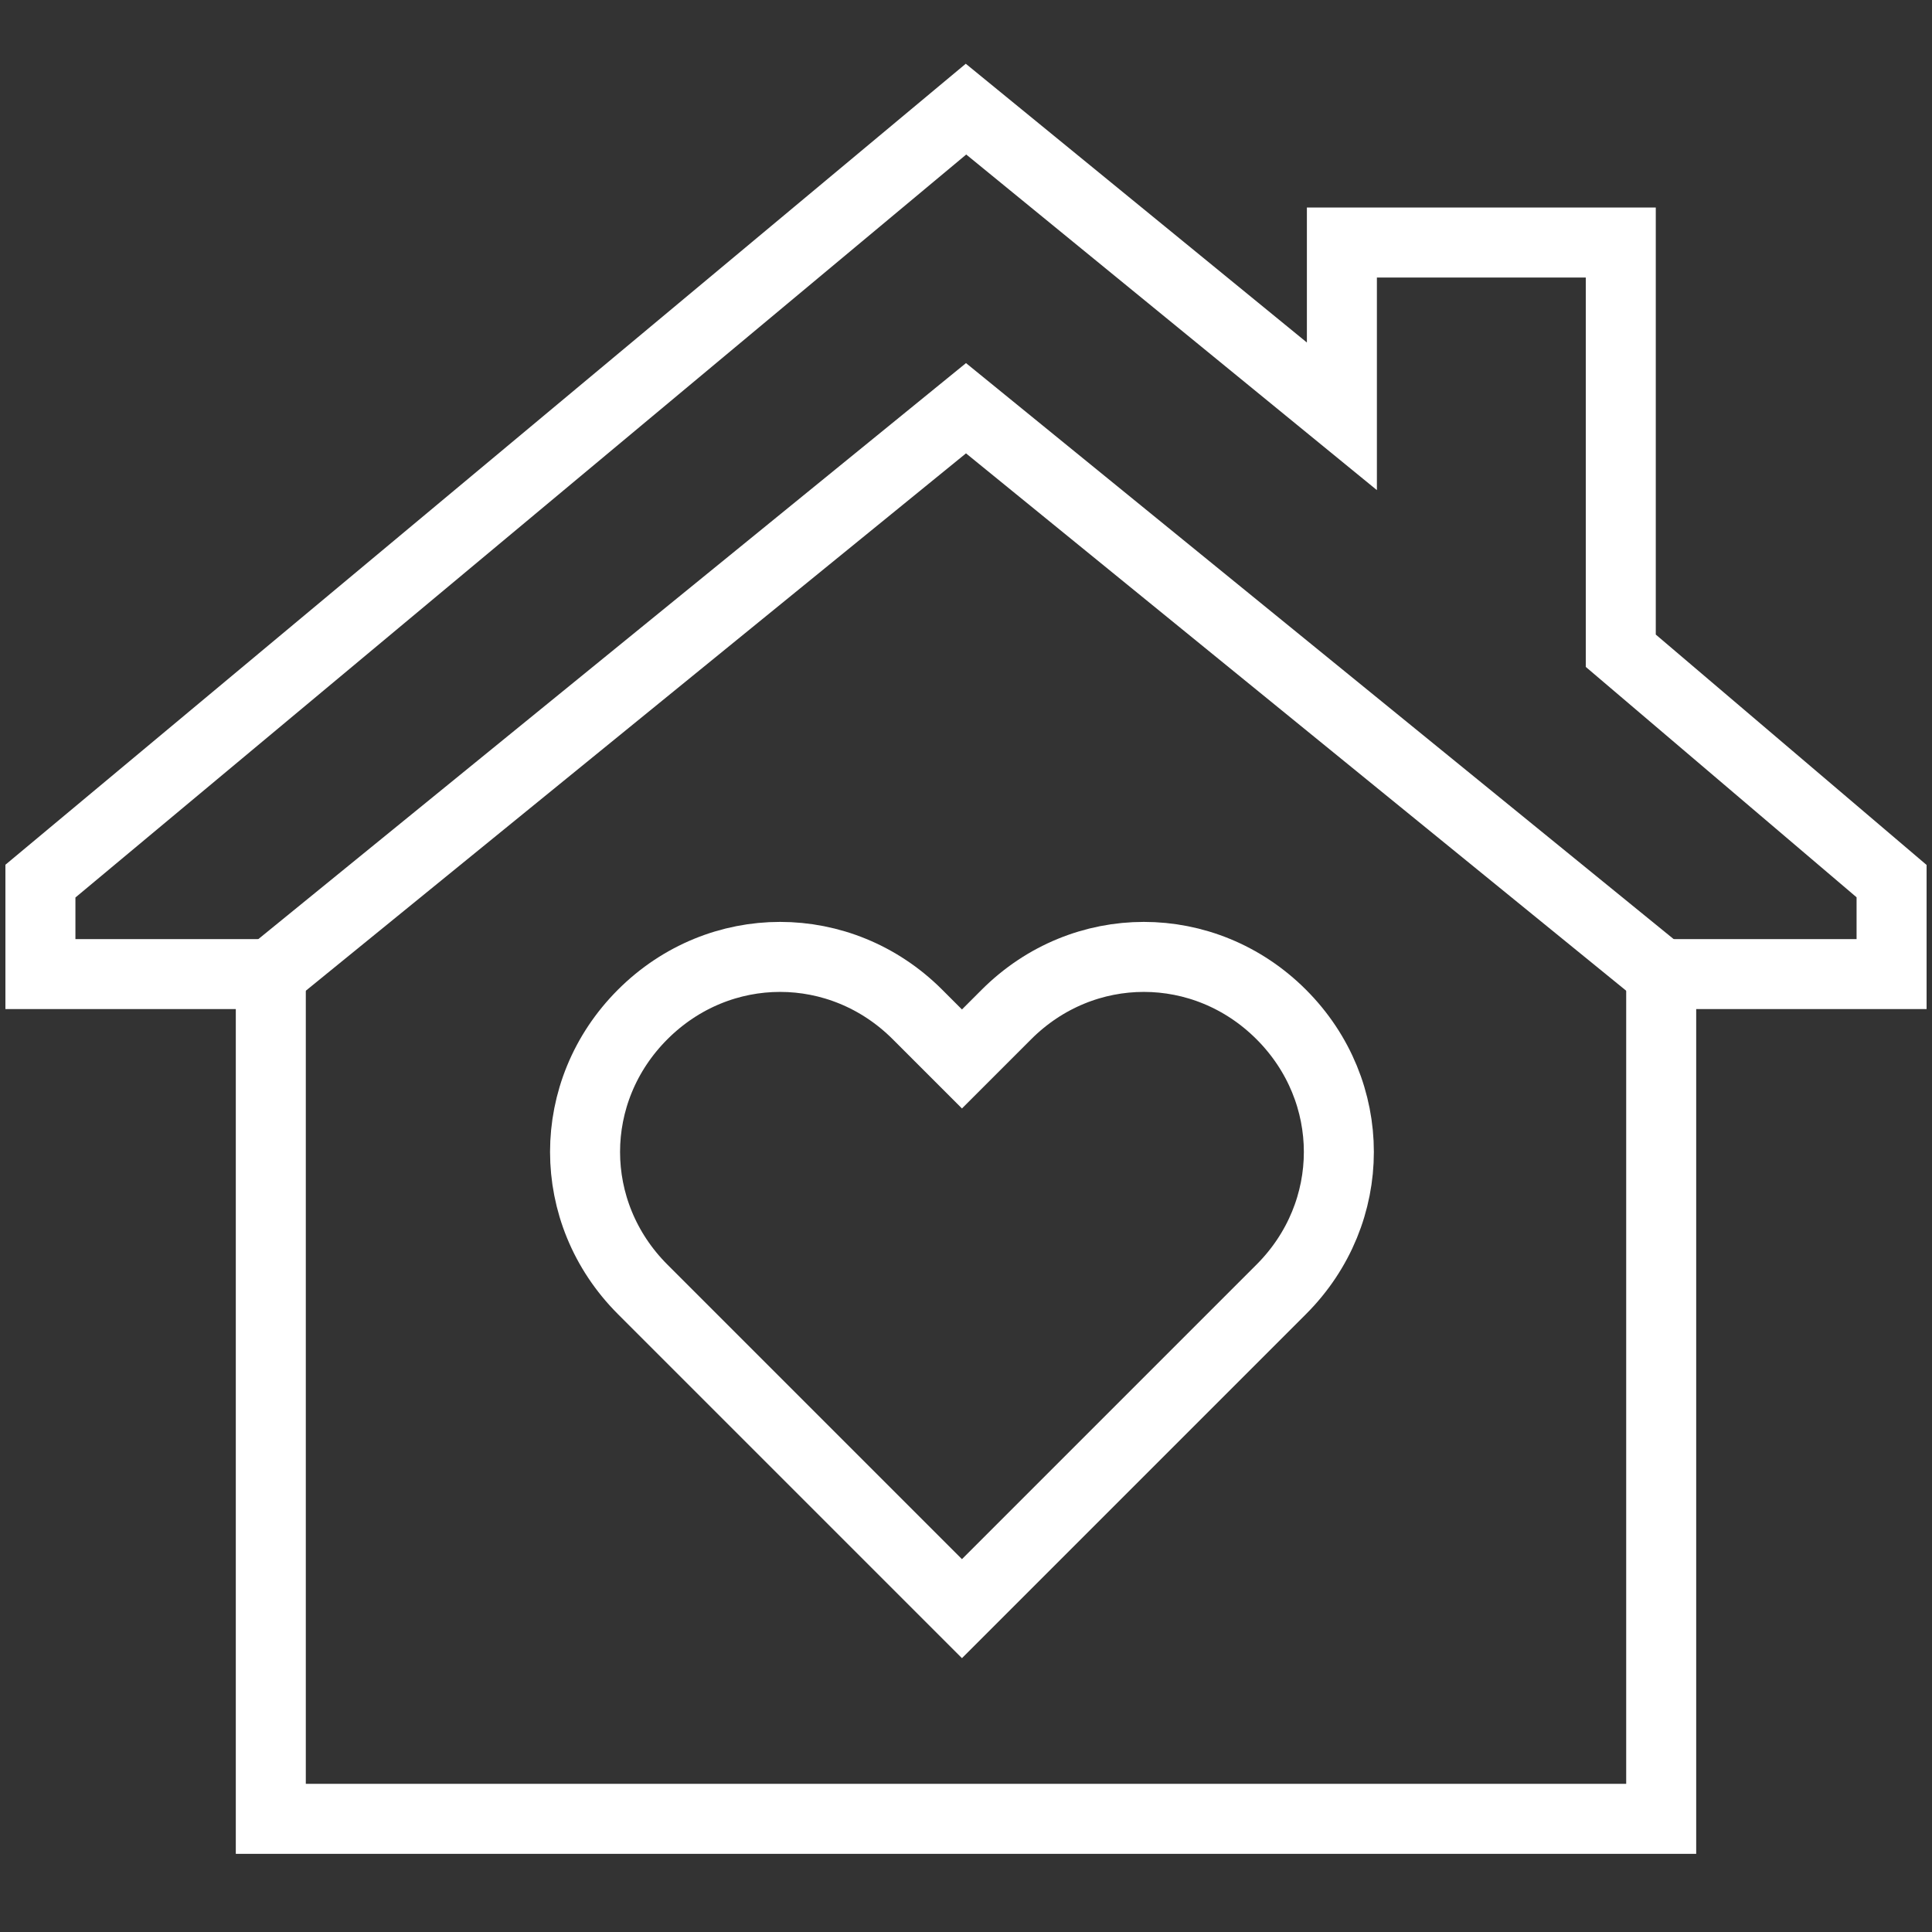
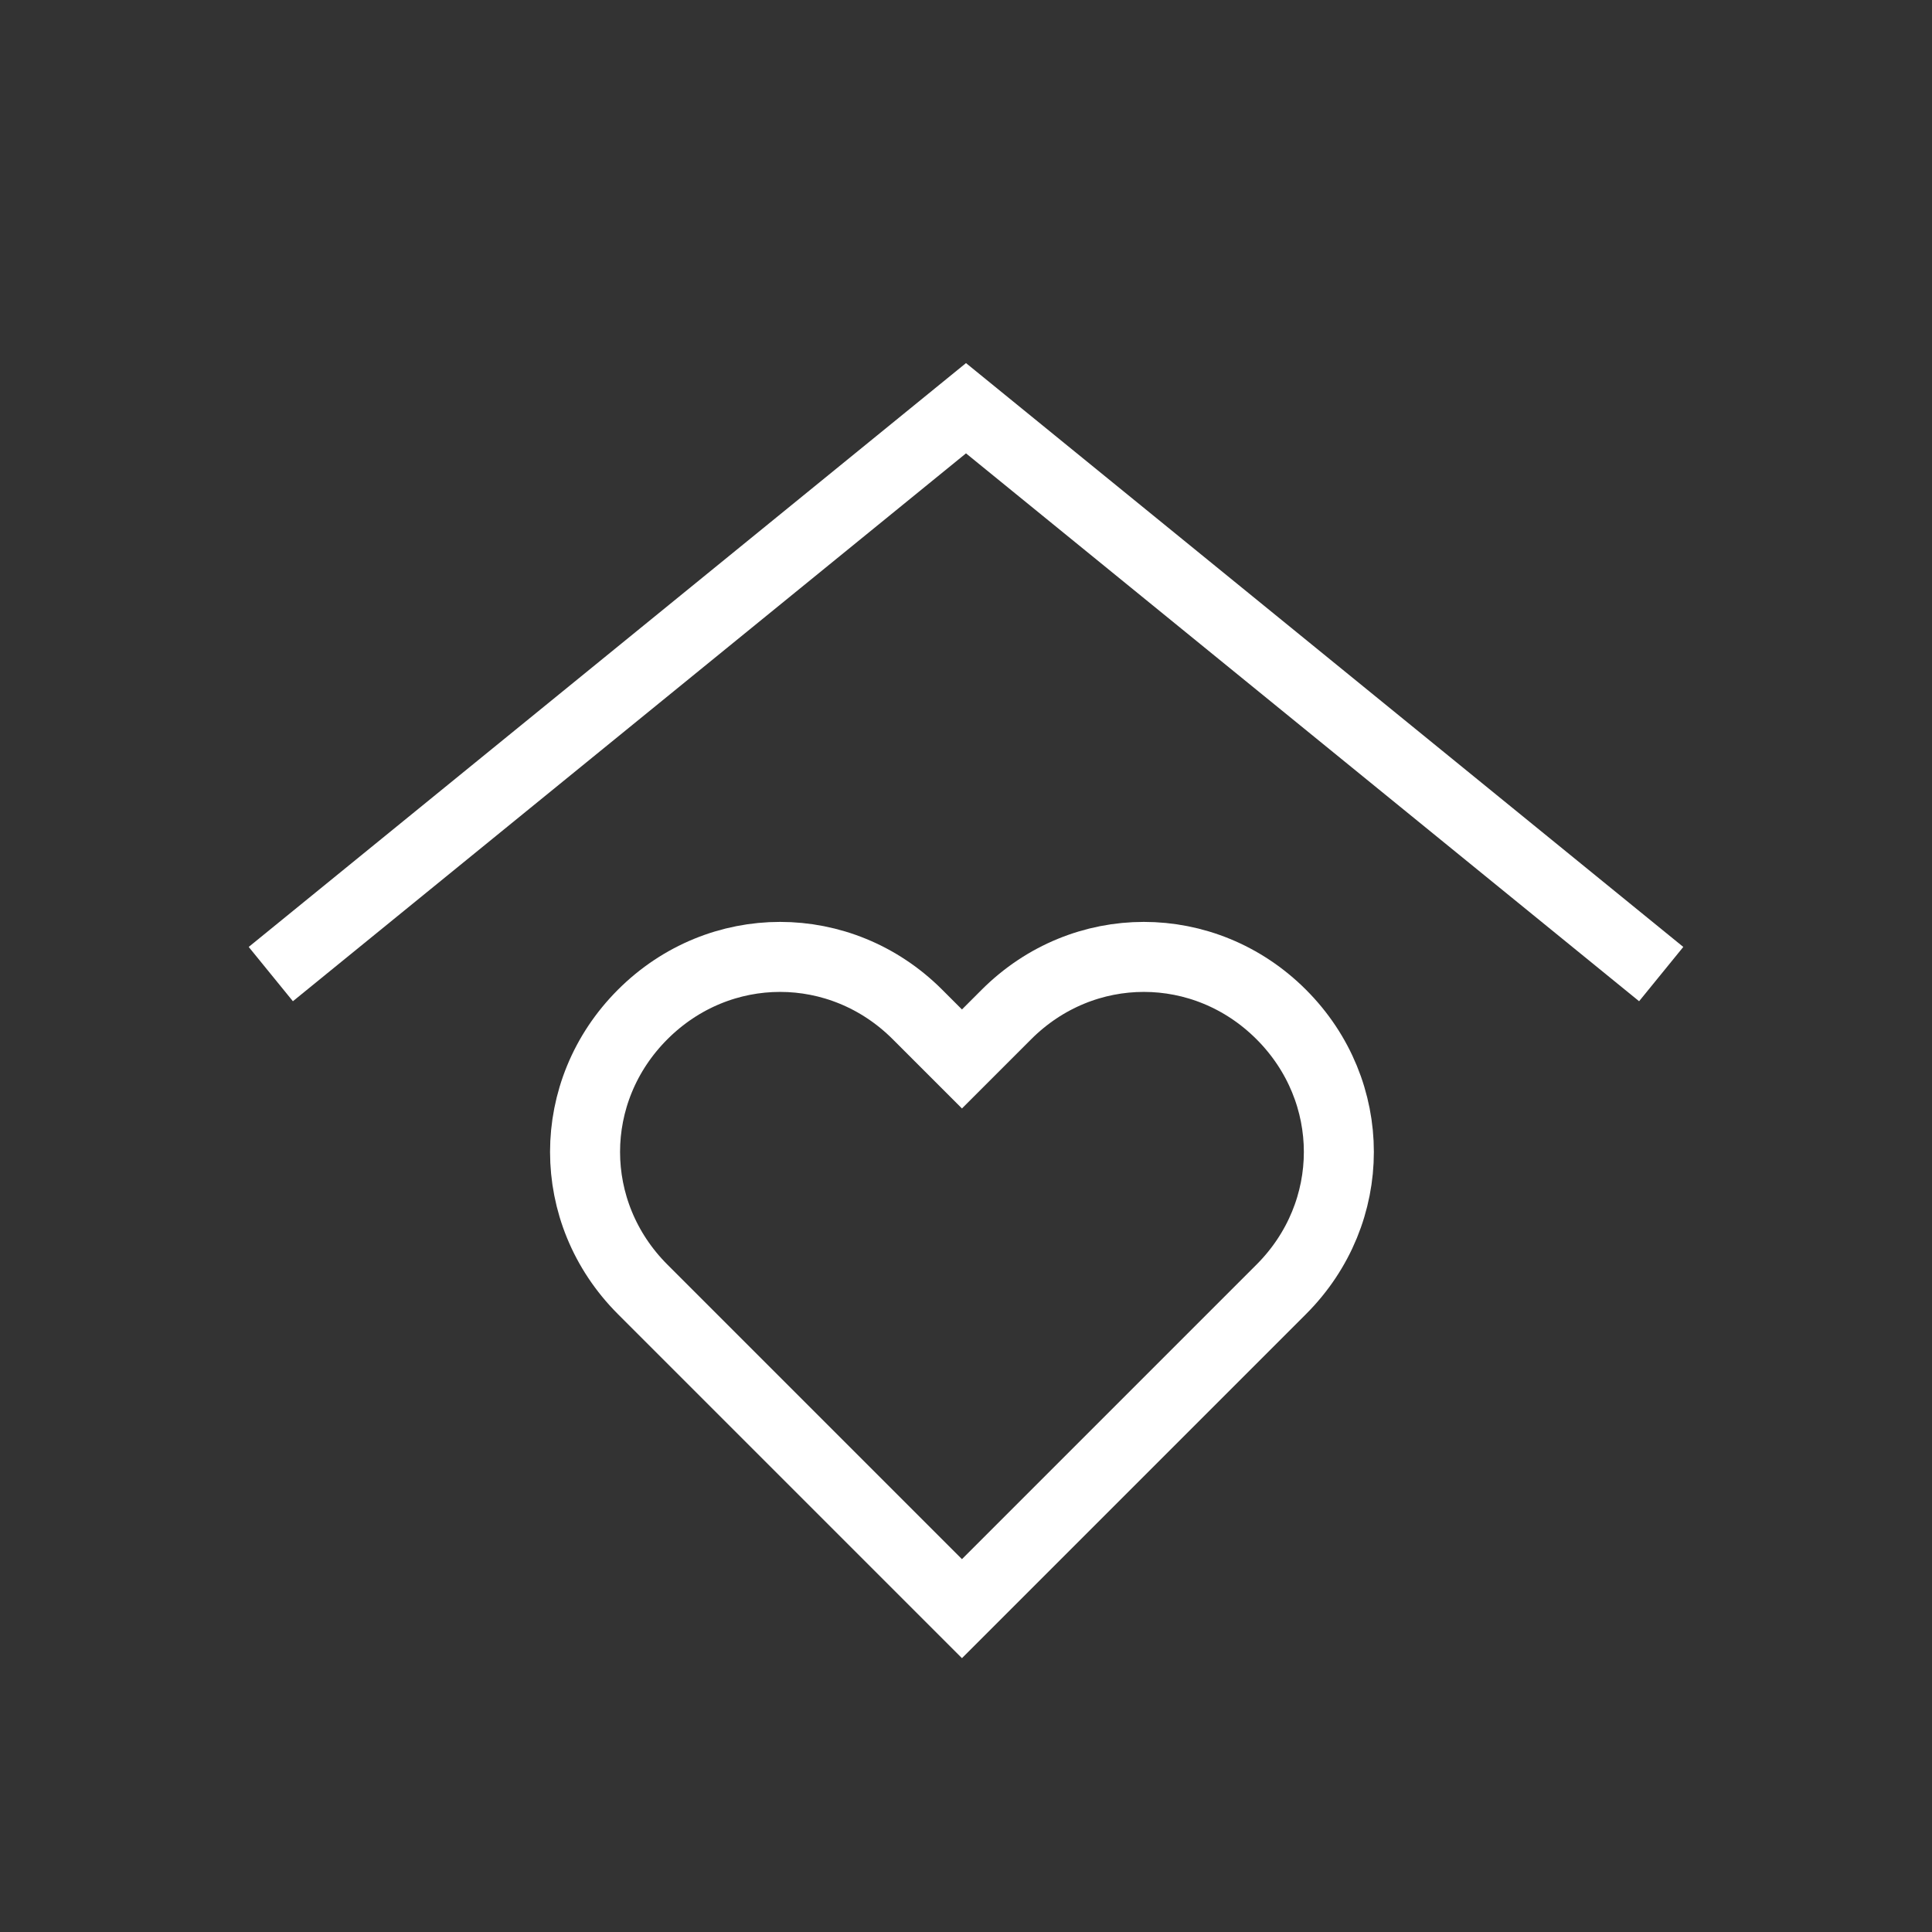
<svg xmlns="http://www.w3.org/2000/svg" version="1.1" id="Layer_1" x="0px" y="0px" viewBox="0 0 47.8 47.8" style="enable-background:new 0 0 47.8 47.8;" xml:space="preserve">
  <rect x="0" y="0" width="47.8" height="47.8" fill="#333333" stroke="none" />
  <style type="text/css">
	.st0{fill:none;stroke:#FFFFFF;stroke-width:2;stroke-miterlimit:10;}
	.st1{fill:none;stroke:#FFFFFF;stroke-width:1.732;stroke-miterlimit:10;}
	.st2{fill:#FFFFFF;}
</style>
  <g>
    <g>
      <g>
        <g>
          <g>
            <g>
              <g>
-                 <polygon class="st1" points="46.8,21.8 40.1,16.1 40.1,6 33.2,6 33.2,10.3 23.9,2.7 1,21.8 1,24.1 6.7,24.1 6.7,45 41.1,45         41.1,24.1 46.8,24.1        " />
-               </g>
+                 </g>
            </g>
            <polyline class="st1" points="6.7,24.1 23.9,10.1 41.1,24.1      " />
          </g>
        </g>
      </g>
    </g>
    <g>
      <g>
        <g>
          <g>
-             <path class="st1" d="M31.7,25.1L31.7,25.1c-1.9-1.9-4.9-1.9-6.8,0l-1.1,1.1l-1.1-1.1c-1.9-1.9-4.9-1.9-6.8,0l0,0       c-1.9,1.9-1.9,4.9,0,6.8l7.9,7.9l0,0l0,0l7.9-7.9C33.6,30,33.6,27,31.7,25.1z" />
+             <path class="st1" d="M31.7,25.1L31.7,25.1c-1.9-1.9-4.9-1.9-6.8,0l-1.1,1.1l-1.1-1.1c-1.9-1.9-4.9-1.9-6.8,0c-1.9,1.9-1.9,4.9,0,6.8l7.9,7.9l0,0l0,0l7.9-7.9C33.6,30,33.6,27,31.7,25.1z" />
          </g>
        </g>
      </g>
    </g>
  </g>
</svg>